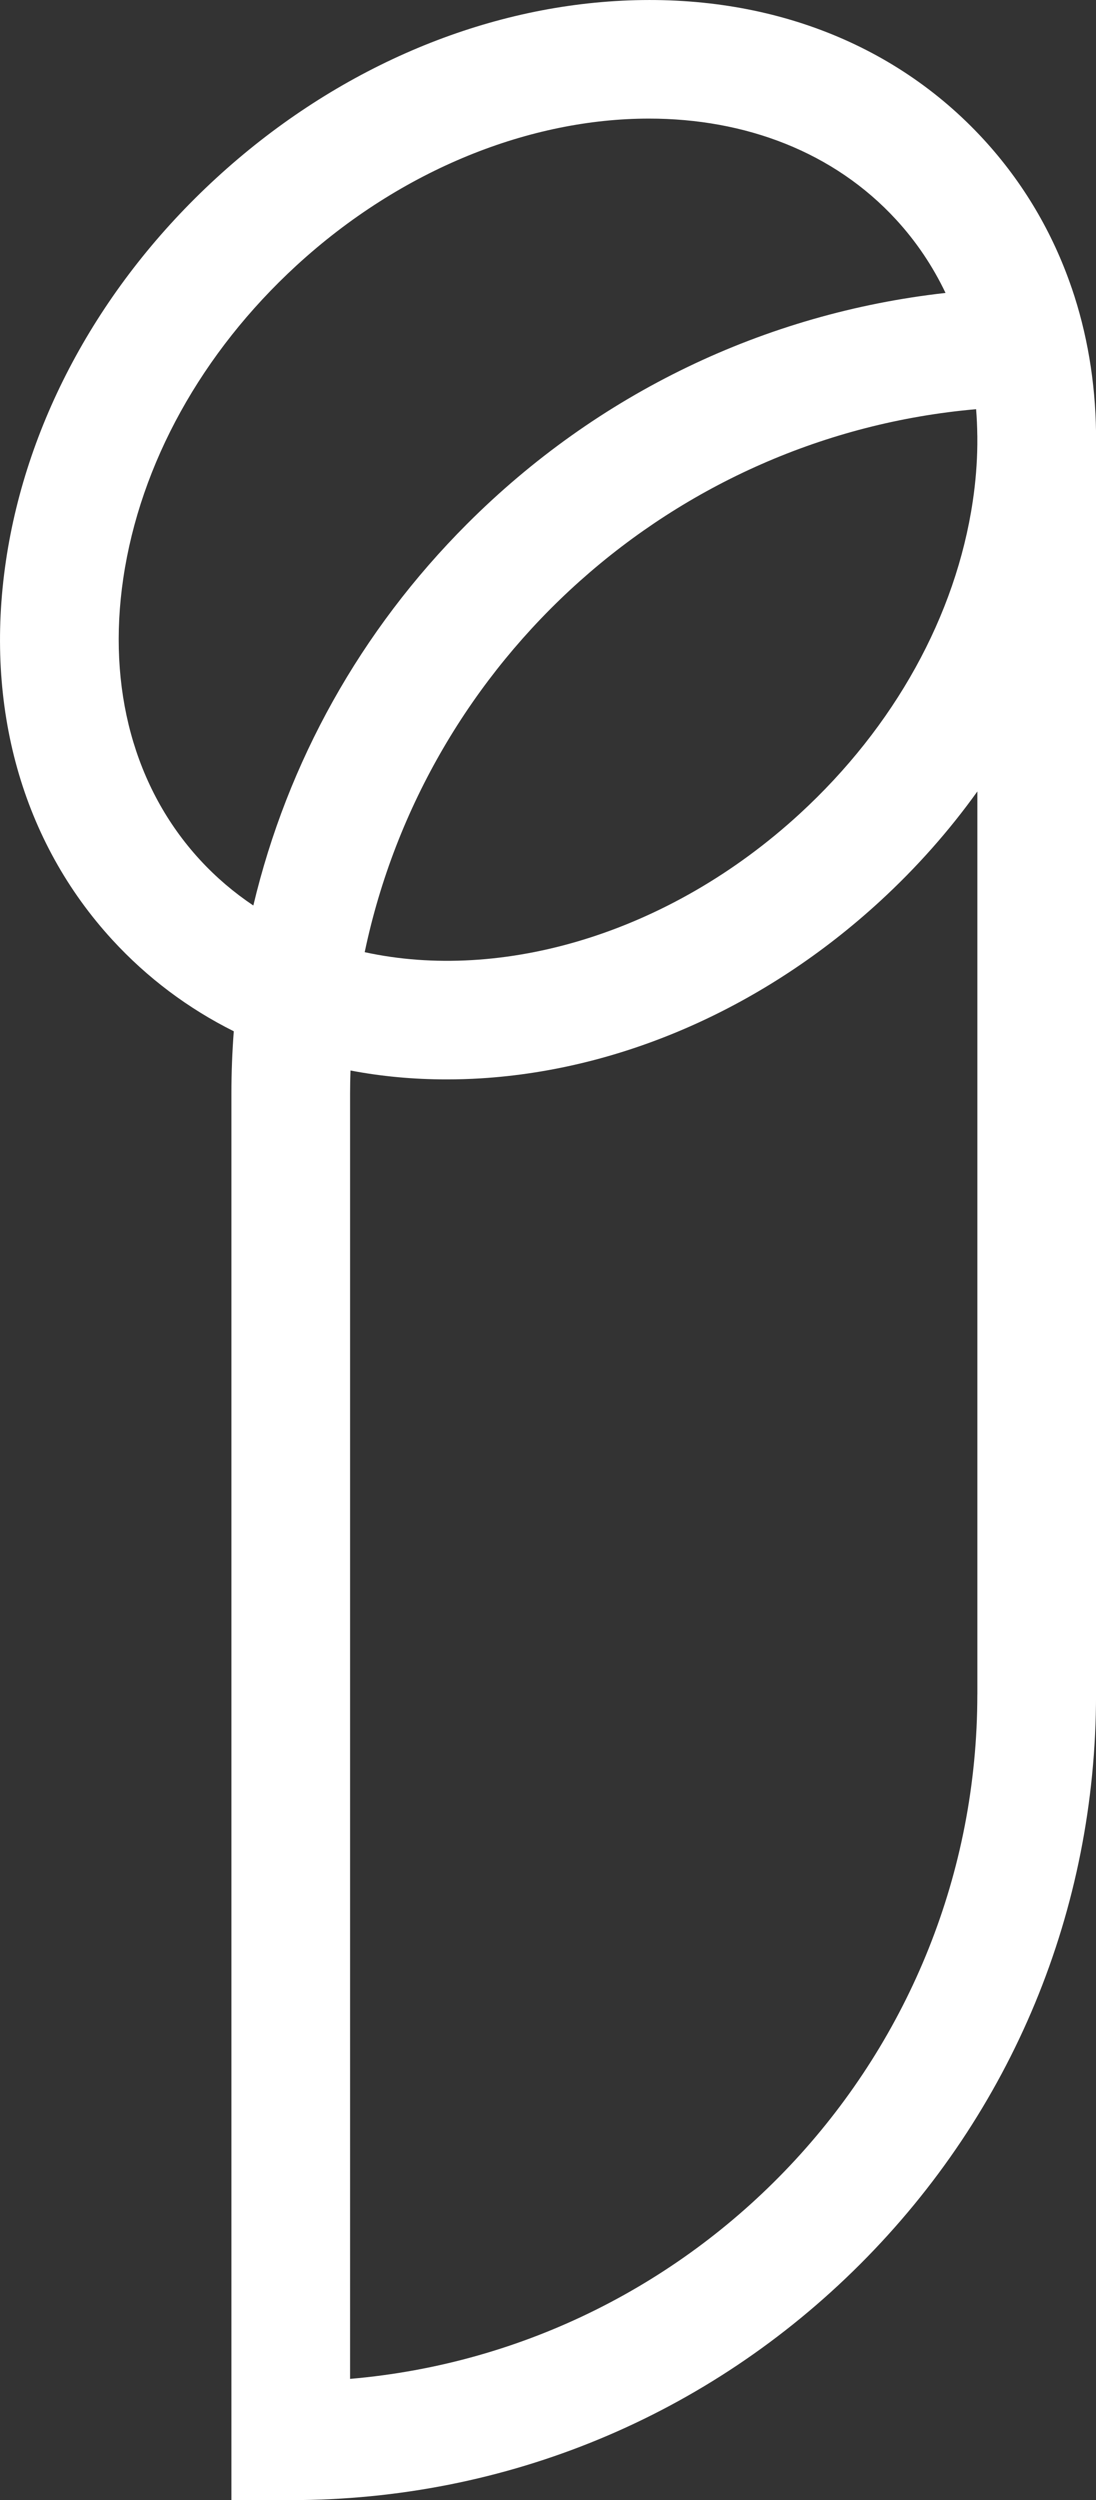
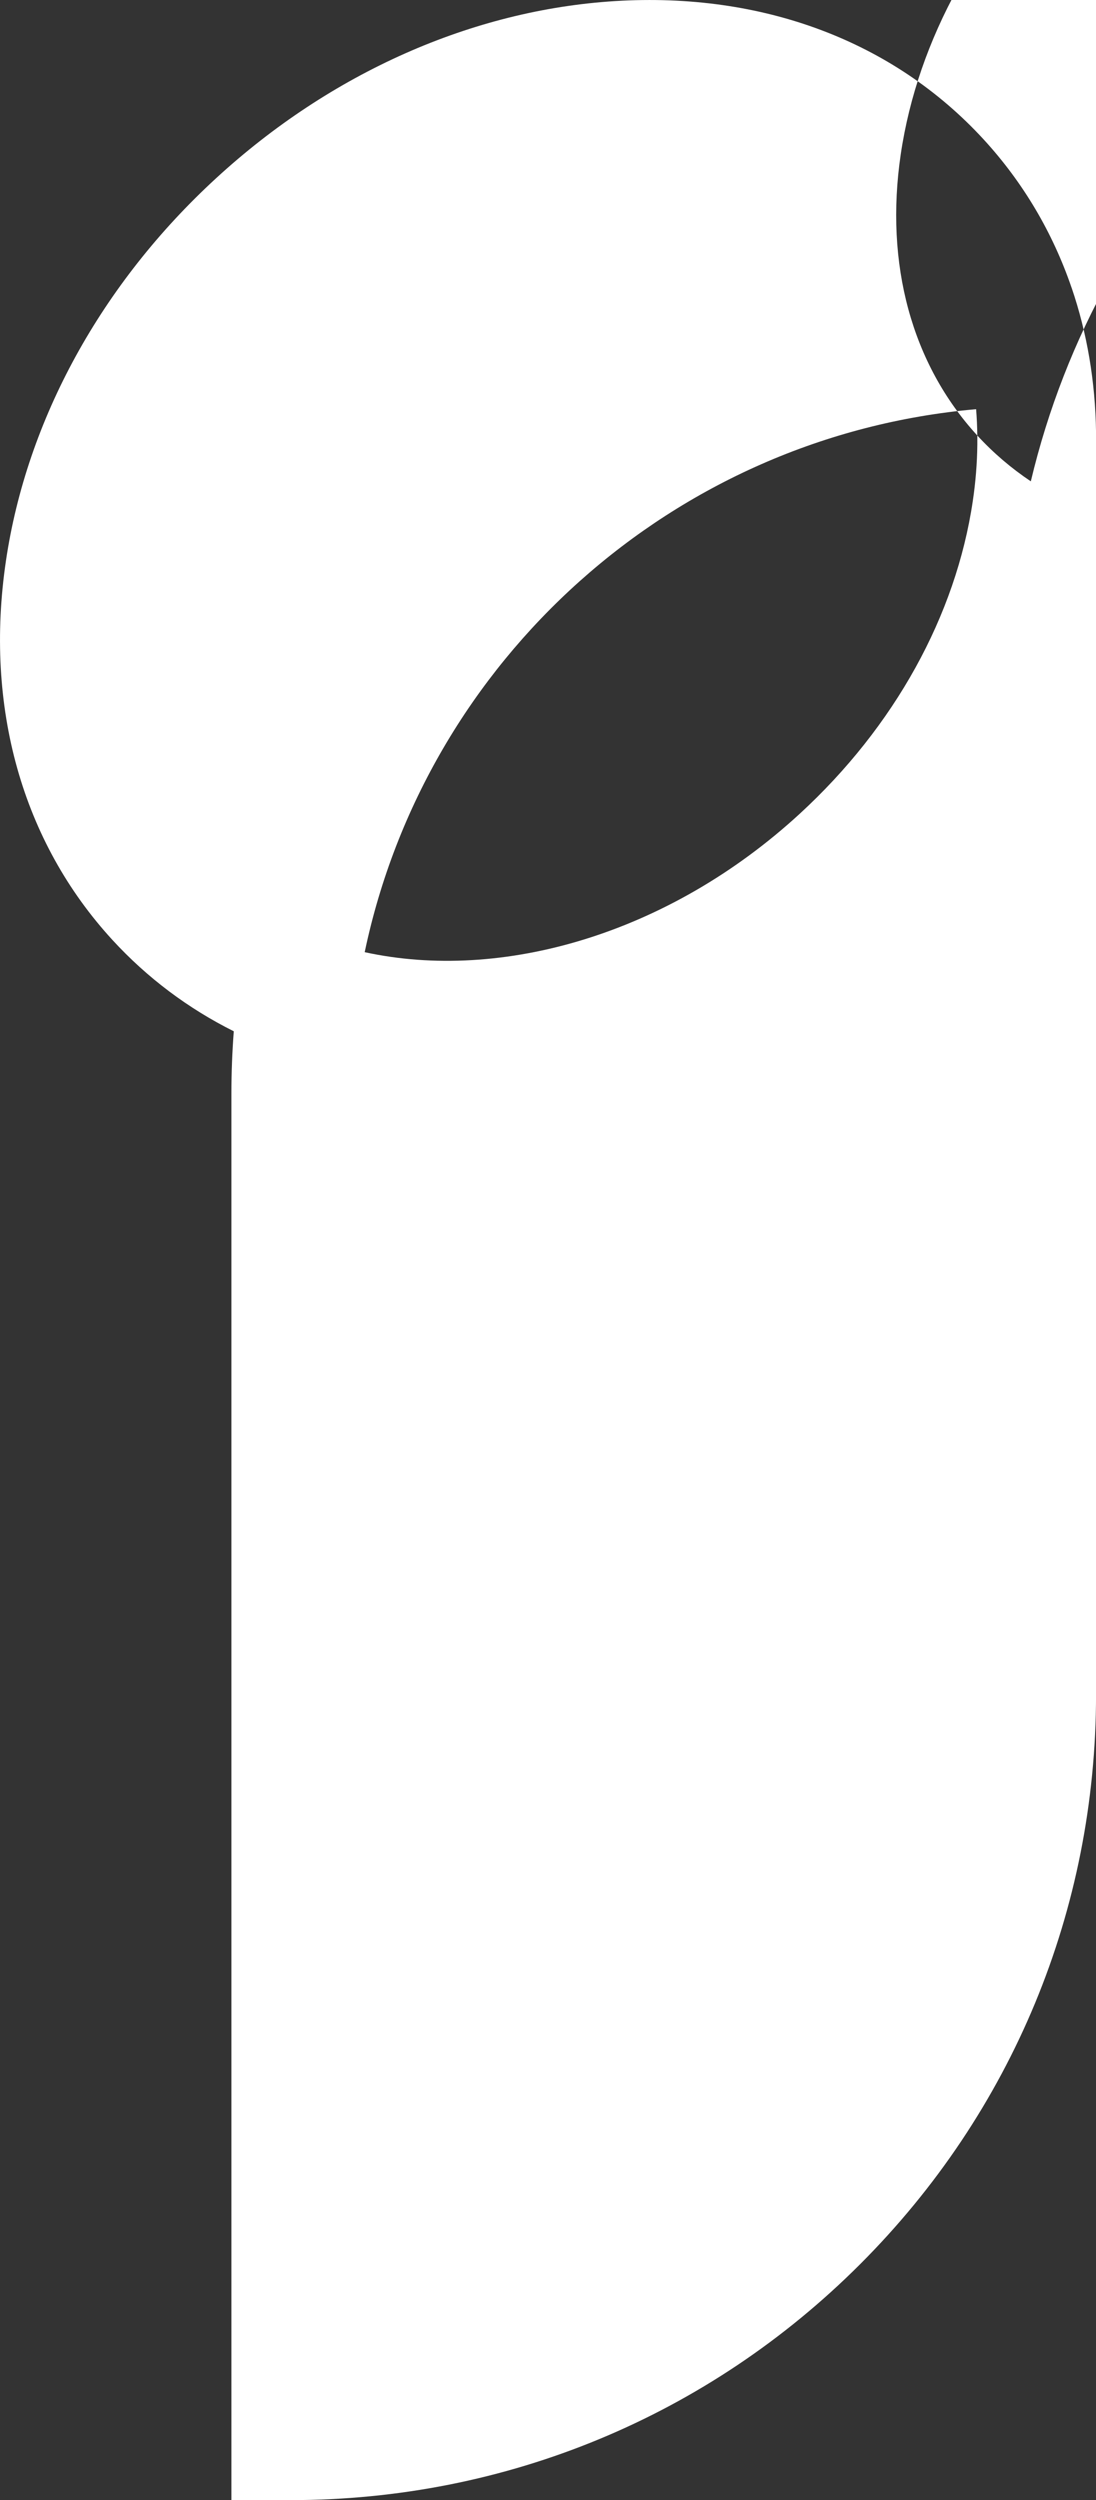
<svg xmlns="http://www.w3.org/2000/svg" id="Layer_2" data-name="Layer 2" viewBox="0 0 332.95 759.17">
  <rect x="0" y="0" width="332.95" height="759.17" fill="#333333" stroke="none" />
  <defs>
    <style>      .cls-1 {        fill: #fff;      }    </style>
  </defs>
  <g id="Isolation_Mode" data-name="Isolation Mode">
-     <path class="cls-1" d="m325.54,87.39c-5.72-16.72-14.69-31.95-26.72-45.05C271.39,12.48,231.65-2.44,186.88.33c-43.34,2.68-86.39,21.77-121.22,53.78C30.82,86.1,8.14,127.38,1.8,170.33c-6.55,44.36,4.94,85.23,32.36,115.09,10.59,11.53,23.02,20.82,36.86,27.73-.47,6.24-.72,12.53-.72,18.86v427.15h18.03c65.34,0,126.77-25.45,172.98-71.65,46.2-46.2,71.65-107.64,71.65-172.98V131.21c-.22-15.37-2.72-30.1-7.41-43.82Zm-28.64,44.86v2.71c-.06,5.62-.51,11.36-1.38,17.2-5.15,34.8-23.82,68.53-52.58,94.95-39.82,36.58-90.55,51.09-132.15,42.02,18.61-88.67,93.69-156.8,185.74-164.88.21,2.64.33,5.31.36,8ZM60.71,261.05c-19.93-21.7-28.19-52.05-23.26-85.44,5.15-34.81,23.82-68.53,52.58-94.96,32.12-29.49,71.33-44.64,107.12-44.64,29.22,0,56.17,10.09,75.11,30.72,6.11,6.65,11.11,14.11,14.98,22.22-54.87,6.14-105.69,30.48-145.3,70.09-32.44,32.44-54.63,72.39-64.98,115.92-5.89-3.94-11.34-8.57-16.26-13.92Zm236.19,253.49c0,108.94-83.95,198.64-190.55,207.81v-390.33c0-2.33.05-4.65.13-6.96,9.37,1.79,19.11,2.7,29.15,2.7,3.46,0,6.95-.1,10.48-.32,43.34-2.69,86.39-21.78,121.22-53.78,11.15-10.24,21.05-21.44,29.58-33.34v274.22Z" />
+     <path class="cls-1" d="m325.54,87.39c-5.72-16.72-14.69-31.95-26.72-45.05C271.39,12.48,231.65-2.44,186.88.33c-43.34,2.68-86.39,21.77-121.22,53.78C30.82,86.1,8.14,127.38,1.8,170.33c-6.55,44.36,4.94,85.23,32.36,115.09,10.59,11.53,23.02,20.82,36.86,27.73-.47,6.24-.72,12.53-.72,18.86v427.15h18.03c65.34,0,126.77-25.45,172.98-71.65,46.2-46.2,71.65-107.64,71.65-172.98V131.21c-.22-15.37-2.72-30.1-7.41-43.82Zm-28.64,44.86v2.71c-.06,5.62-.51,11.36-1.38,17.2-5.15,34.8-23.82,68.53-52.58,94.95-39.82,36.58-90.55,51.09-132.15,42.02,18.61-88.67,93.69-156.8,185.74-164.88.21,2.64.33,5.31.36,8Zc-19.93-21.7-28.19-52.05-23.26-85.44,5.15-34.81,23.82-68.53,52.58-94.96,32.12-29.49,71.33-44.64,107.12-44.64,29.22,0,56.17,10.09,75.11,30.72,6.11,6.65,11.11,14.11,14.98,22.22-54.87,6.14-105.69,30.48-145.3,70.09-32.44,32.44-54.63,72.39-64.98,115.92-5.89-3.94-11.34-8.57-16.26-13.92Zm236.19,253.49c0,108.94-83.95,198.64-190.55,207.81v-390.33c0-2.33.05-4.65.13-6.96,9.37,1.79,19.11,2.7,29.15,2.7,3.46,0,6.95-.1,10.48-.32,43.34-2.69,86.39-21.78,121.22-53.78,11.15-10.24,21.05-21.44,29.58-33.34v274.22Z" />
  </g>
</svg>